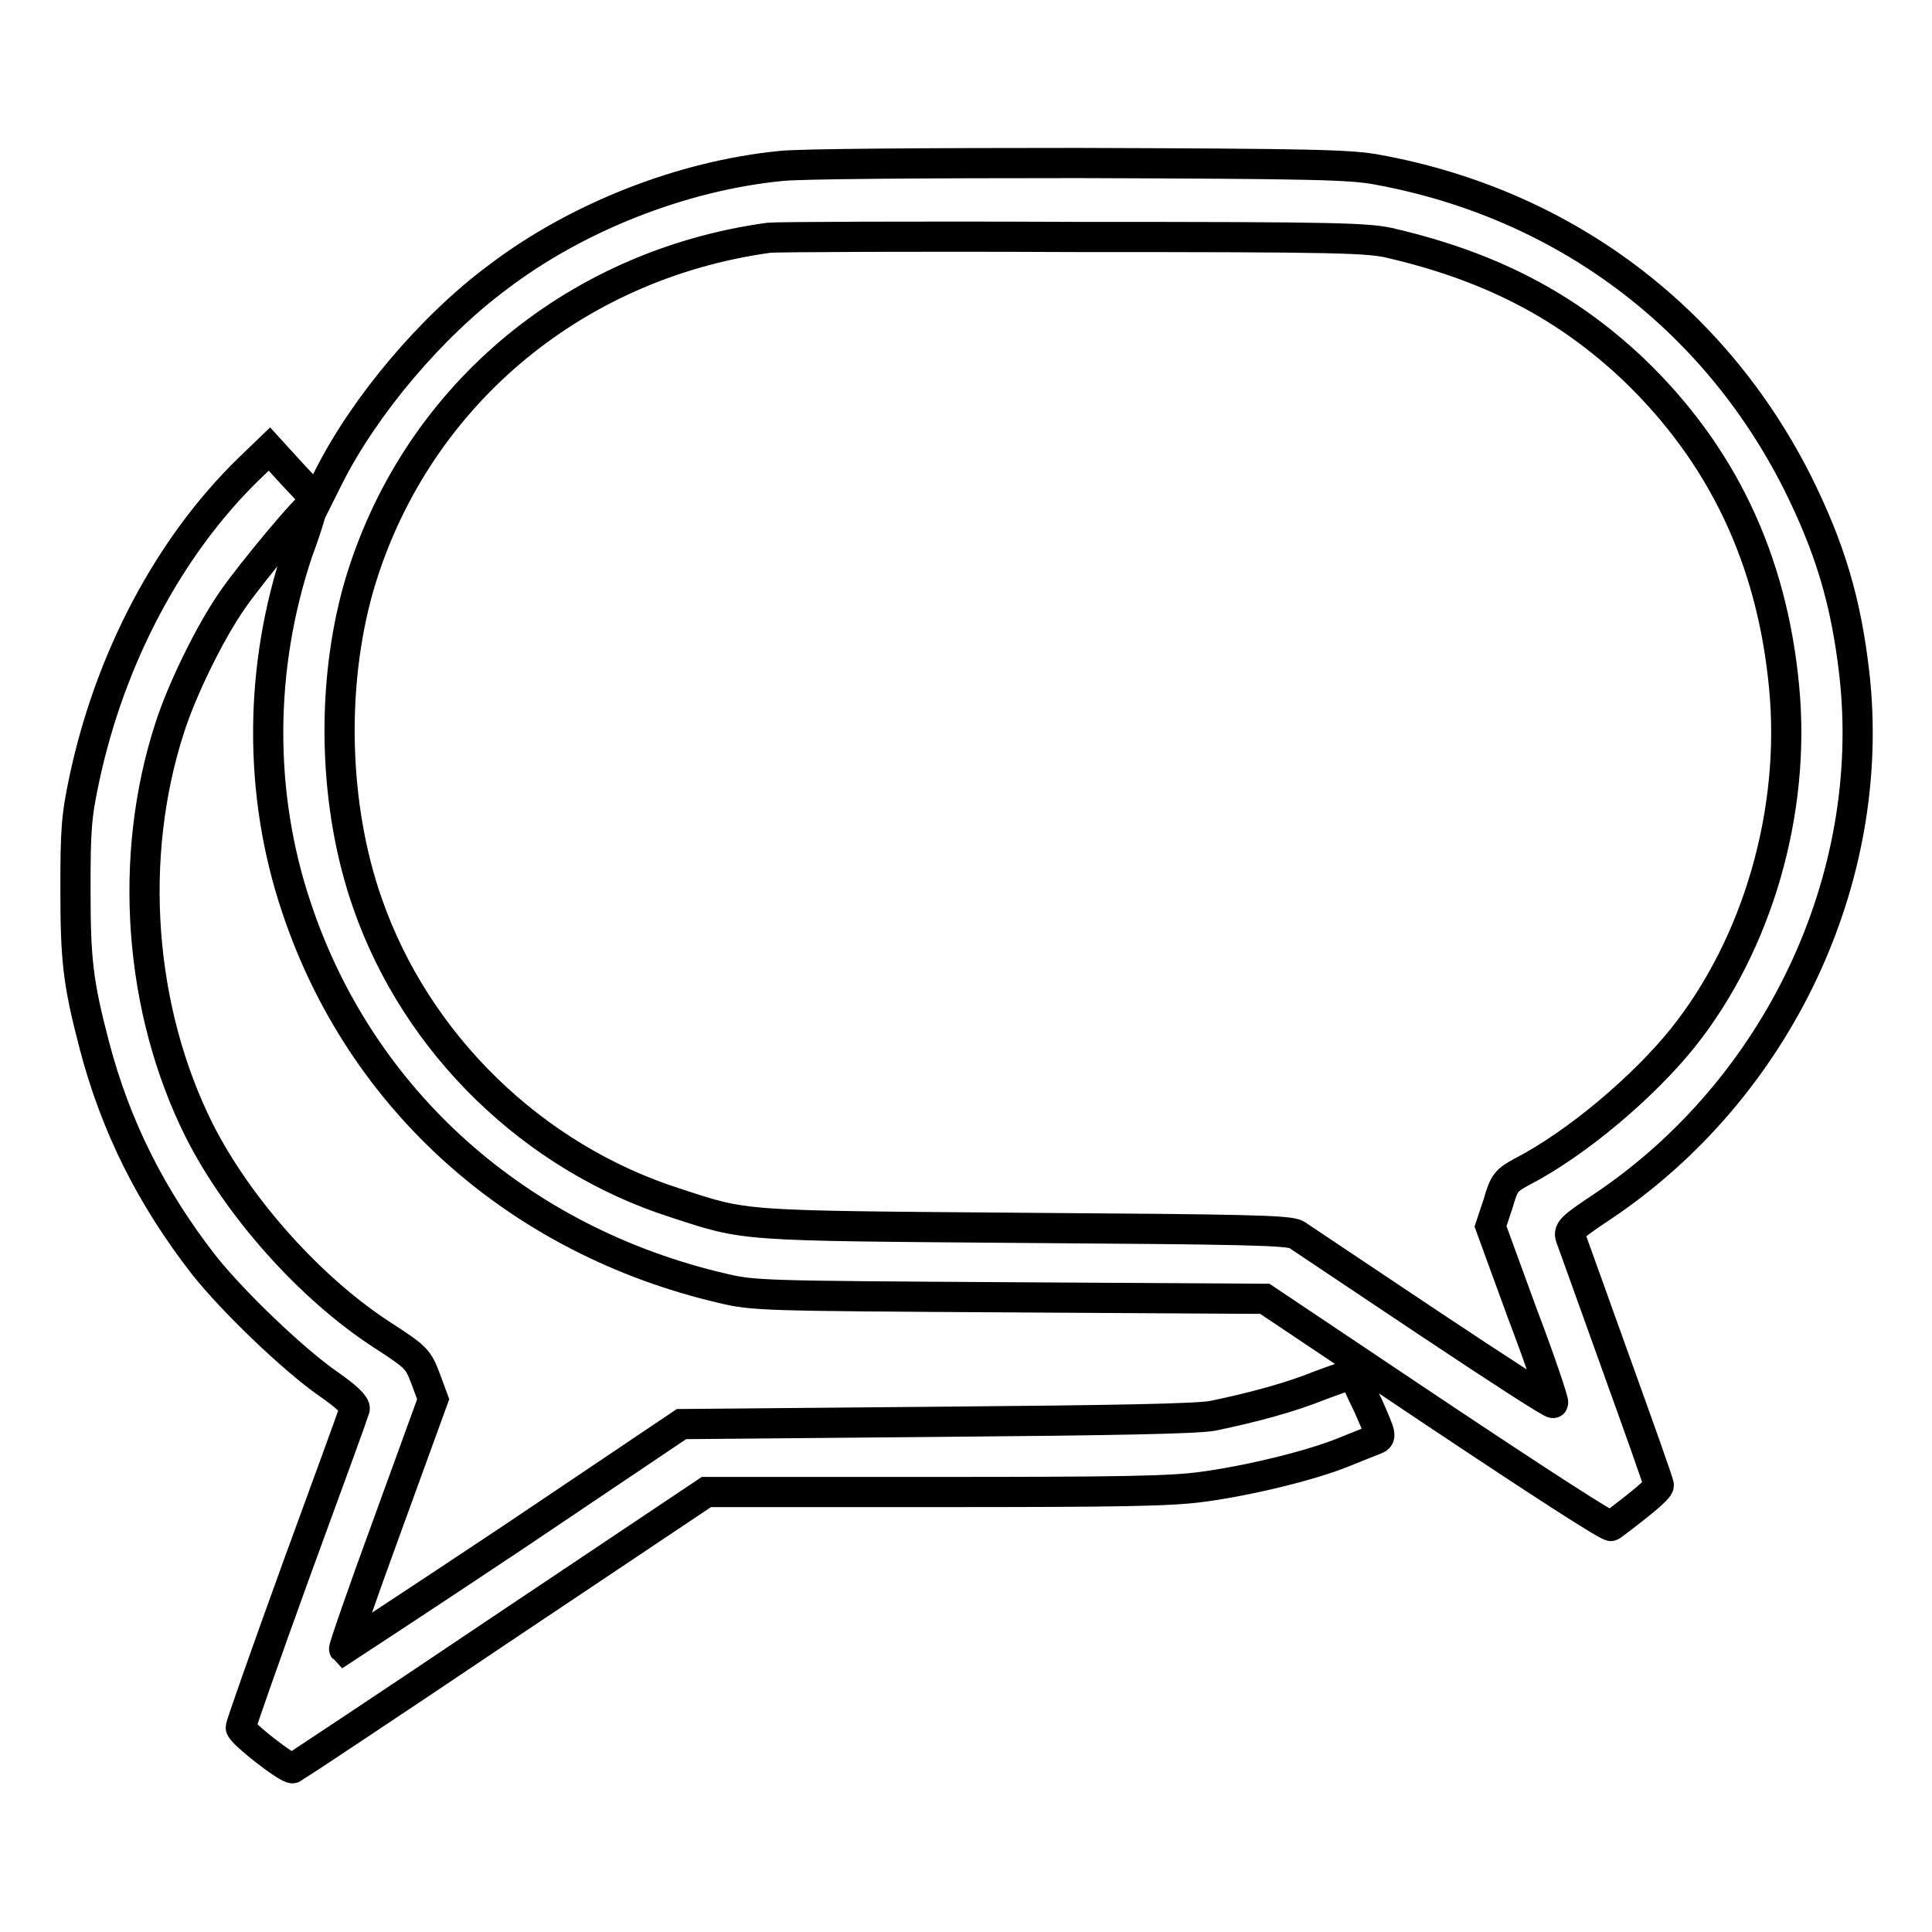
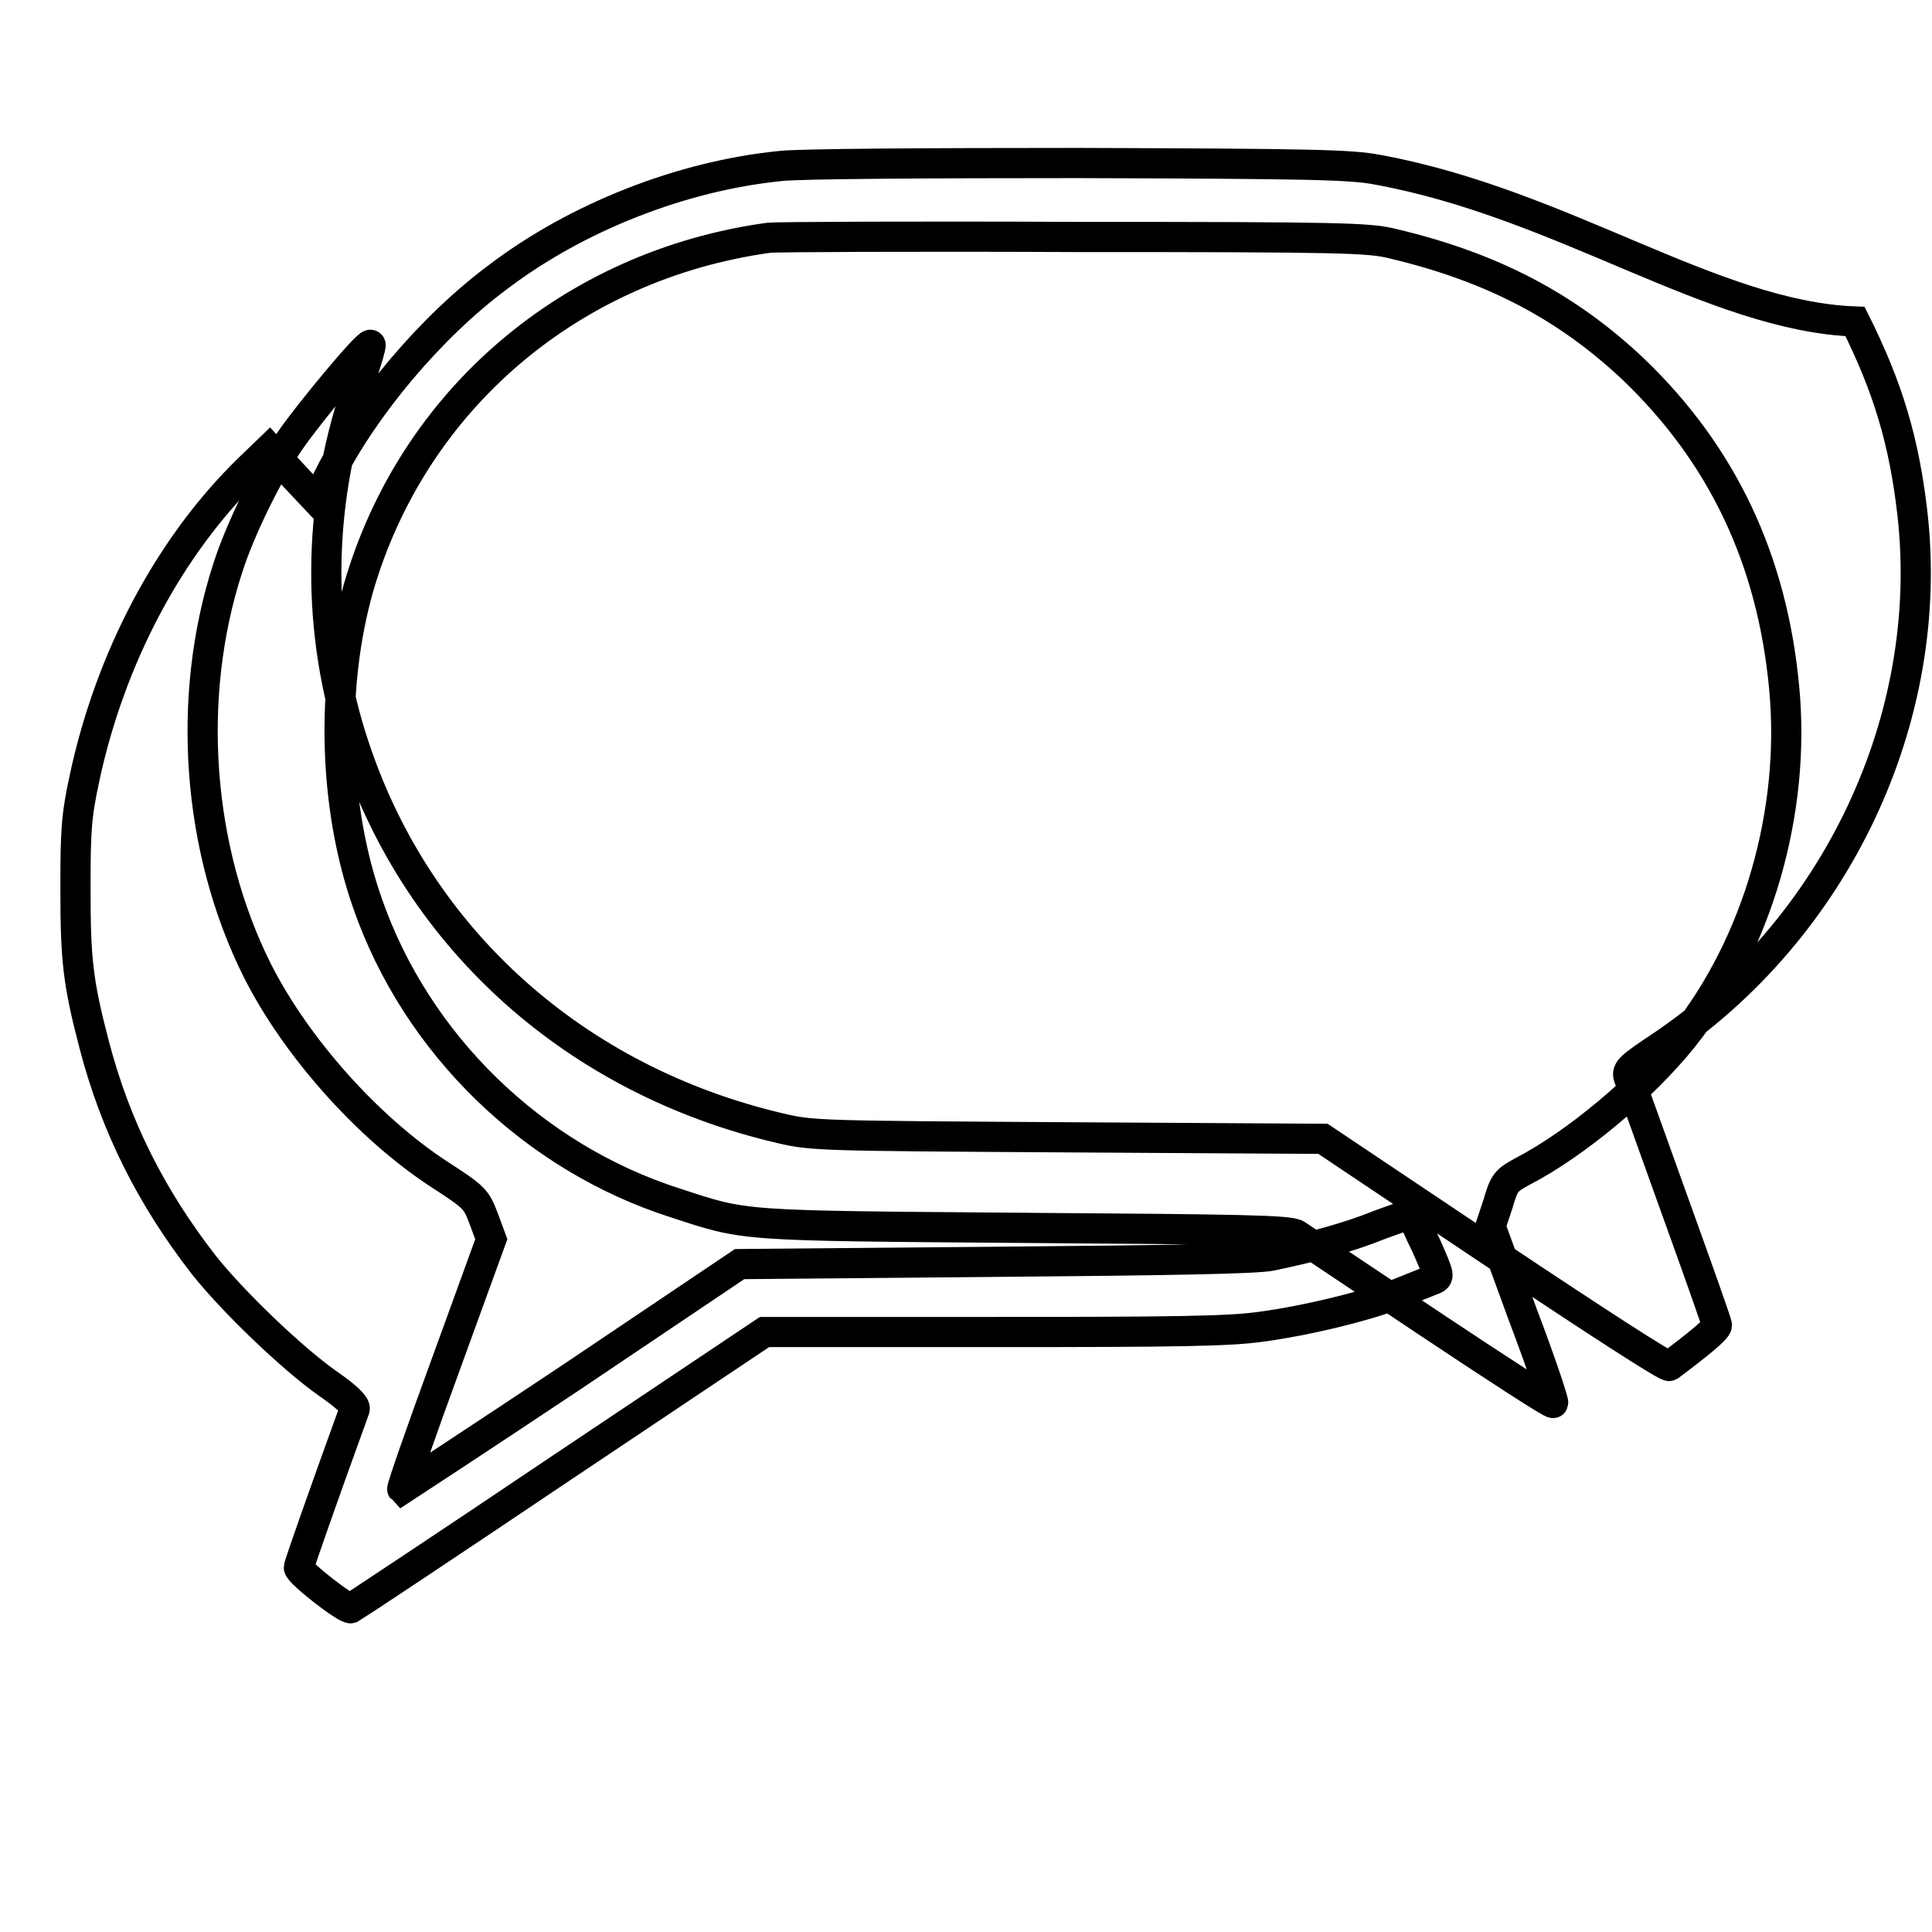
<svg xmlns="http://www.w3.org/2000/svg" version="1.1" x="0px" y="0px" viewBox="0 0 256 256" enable-background="new 0 0 256 256" xml:space="preserve">
  <g>
    <g>
      <g>
-         <path stroke-width="4" fill-opacity="0" stroke="#000000" d="M103.4,22c-13.1,1.3-27,6.8-37.4,14.7c-8.9,6.6-17.7,17.1-22.4,26.4L42,66.3l-3.2-3.4l-3.1-3.4L33,62.1c-10.6,10.3-18.4,25.1-21.8,41c-1.1,5.1-1.2,7-1.2,14.6c0,9.4,0.3,12.4,2.5,20.8c2.8,10.7,7.5,20.1,14.5,29.1c3.8,4.8,11.7,12.4,16.4,15.7c2.6,1.8,3.7,2.9,3.6,3.4c-0.1,0.4-3.6,10-7.7,21.2c-4.1,11.3-7.4,20.7-7.4,21c0,0.7,6.3,5.6,6.9,5.4c0.2-0.1,12.6-8.3,27.6-18.4l27.2-18.2h30.3c24.3,0,31.3-0.1,35.5-0.7c6-0.8,14.3-2.8,18.7-4.6c1.7-0.7,3.5-1.4,4-1.6c1-0.4,1-0.4-0.8-4.5c-1.1-2.2-1.9-4.2-2-4.2c-0.1-0.1-2,0.6-4.2,1.4c-4.2,1.7-9.1,3-14.4,4.1c-2.1,0.4-13.1,0.6-36.7,0.8l-33.7,0.3l-22.3,15c-12.3,8.2-22.4,14.8-22.4,14.8c-0.1-0.1,2.5-7.6,5.8-16.6l6-16.5l-1-2.7c-1-2.6-1.1-2.8-5.9-5.9c-9.5-6.2-19-16.9-24.1-27c-8-16-9.5-36.2-3.9-53.4c1.6-5,5.3-12.6,8.3-16.9c2.4-3.5,10.3-13,10.6-12.6c0.1,0.1-0.7,2.9-1.9,6.1c-5.2,15.4-5.3,32.2-0.2,47.3c8.5,25.5,29.4,44.1,56.4,50.4c4.2,1,5.4,1,38.1,1.2l33.8,0.2l22.7,15.2c13.8,9.2,22.9,15.1,23.2,14.9c4-3,6.3-4.9,6.3-5.4c0-0.3-2.6-7.6-5.7-16.2c-3.1-8.6-5.8-16.2-6-16.7c-0.3-0.9,0.3-1.4,4.2-4c23.3-15.6,36.5-43.5,33.4-70.7c-1.1-9.5-3.2-16.6-7.6-25.4C227,41.9,207.1,27,182.6,22.5c-3.6-0.7-8.9-0.8-39.7-0.9C123.3,21.6,105.6,21.7,103.4,22z M184.6,32.3c13.1,3.1,23,8.3,31.8,16.6c11.8,11.3,18.4,25.2,20,42.1c1.6,16.5-3.5,34.1-13.4,46.5c-5.3,6.6-14.2,14.1-21.4,17.8c-2,1.1-2.3,1.4-3.1,4.2l-1,3l4.2,11.5c2.4,6.3,4.2,11.7,4.1,11.9c-0.1,0.2-7.5-4.6-16.5-10.6c-9-6-16.9-11.3-17.5-11.7c-1-0.6-7.2-0.7-36-0.9c-38.2-0.3-36.8-0.2-46.3-3.3c-18.8-6-34.3-21-40.8-39.7c-4.5-12.8-4.9-28.7-1.2-41.8c7.2-24.9,28.2-42.8,54.4-46.4c0.8-0.1,18.9-0.2,40.4-0.1C177.9,31.4,181.5,31.5,184.6,32.3z" />
+         <path stroke-width="4" fill-opacity="0" stroke="#000000" d="M103.4,22c-13.1,1.3-27,6.8-37.4,14.7c-8.9,6.6-17.7,17.1-22.4,26.4L42,66.3l-3.2-3.4l-3.1-3.4L33,62.1c-10.6,10.3-18.4,25.1-21.8,41c-1.1,5.1-1.2,7-1.2,14.6c0,9.4,0.3,12.4,2.5,20.8c2.8,10.7,7.5,20.1,14.5,29.1c3.8,4.8,11.7,12.4,16.4,15.7c2.6,1.8,3.7,2.9,3.6,3.4c-4.1,11.3-7.4,20.7-7.4,21c0,0.7,6.3,5.6,6.9,5.4c0.2-0.1,12.6-8.3,27.6-18.4l27.2-18.2h30.3c24.3,0,31.3-0.1,35.5-0.7c6-0.8,14.3-2.8,18.7-4.6c1.7-0.7,3.5-1.4,4-1.6c1-0.4,1-0.4-0.8-4.5c-1.1-2.2-1.9-4.2-2-4.2c-0.1-0.1-2,0.6-4.2,1.4c-4.2,1.7-9.1,3-14.4,4.1c-2.1,0.4-13.1,0.6-36.7,0.8l-33.7,0.3l-22.3,15c-12.3,8.2-22.4,14.8-22.4,14.8c-0.1-0.1,2.5-7.6,5.8-16.6l6-16.5l-1-2.7c-1-2.6-1.1-2.8-5.9-5.9c-9.5-6.2-19-16.9-24.1-27c-8-16-9.5-36.2-3.9-53.4c1.6-5,5.3-12.6,8.3-16.9c2.4-3.5,10.3-13,10.6-12.6c0.1,0.1-0.7,2.9-1.9,6.1c-5.2,15.4-5.3,32.2-0.2,47.3c8.5,25.5,29.4,44.1,56.4,50.4c4.2,1,5.4,1,38.1,1.2l33.8,0.2l22.7,15.2c13.8,9.2,22.9,15.1,23.2,14.9c4-3,6.3-4.9,6.3-5.4c0-0.3-2.6-7.6-5.7-16.2c-3.1-8.6-5.8-16.2-6-16.7c-0.3-0.9,0.3-1.4,4.2-4c23.3-15.6,36.5-43.5,33.4-70.7c-1.1-9.5-3.2-16.6-7.6-25.4C227,41.9,207.1,27,182.6,22.5c-3.6-0.7-8.9-0.8-39.7-0.9C123.3,21.6,105.6,21.7,103.4,22z M184.6,32.3c13.1,3.1,23,8.3,31.8,16.6c11.8,11.3,18.4,25.2,20,42.1c1.6,16.5-3.5,34.1-13.4,46.5c-5.3,6.6-14.2,14.1-21.4,17.8c-2,1.1-2.3,1.4-3.1,4.2l-1,3l4.2,11.5c2.4,6.3,4.2,11.7,4.1,11.9c-0.1,0.2-7.5-4.6-16.5-10.6c-9-6-16.9-11.3-17.5-11.7c-1-0.6-7.2-0.7-36-0.9c-38.2-0.3-36.8-0.2-46.3-3.3c-18.8-6-34.3-21-40.8-39.7c-4.5-12.8-4.9-28.7-1.2-41.8c7.2-24.9,28.2-42.8,54.4-46.4c0.8-0.1,18.9-0.2,40.4-0.1C177.9,31.4,181.5,31.5,184.6,32.3z" />
      </g>
    </g>
  </g>
</svg>